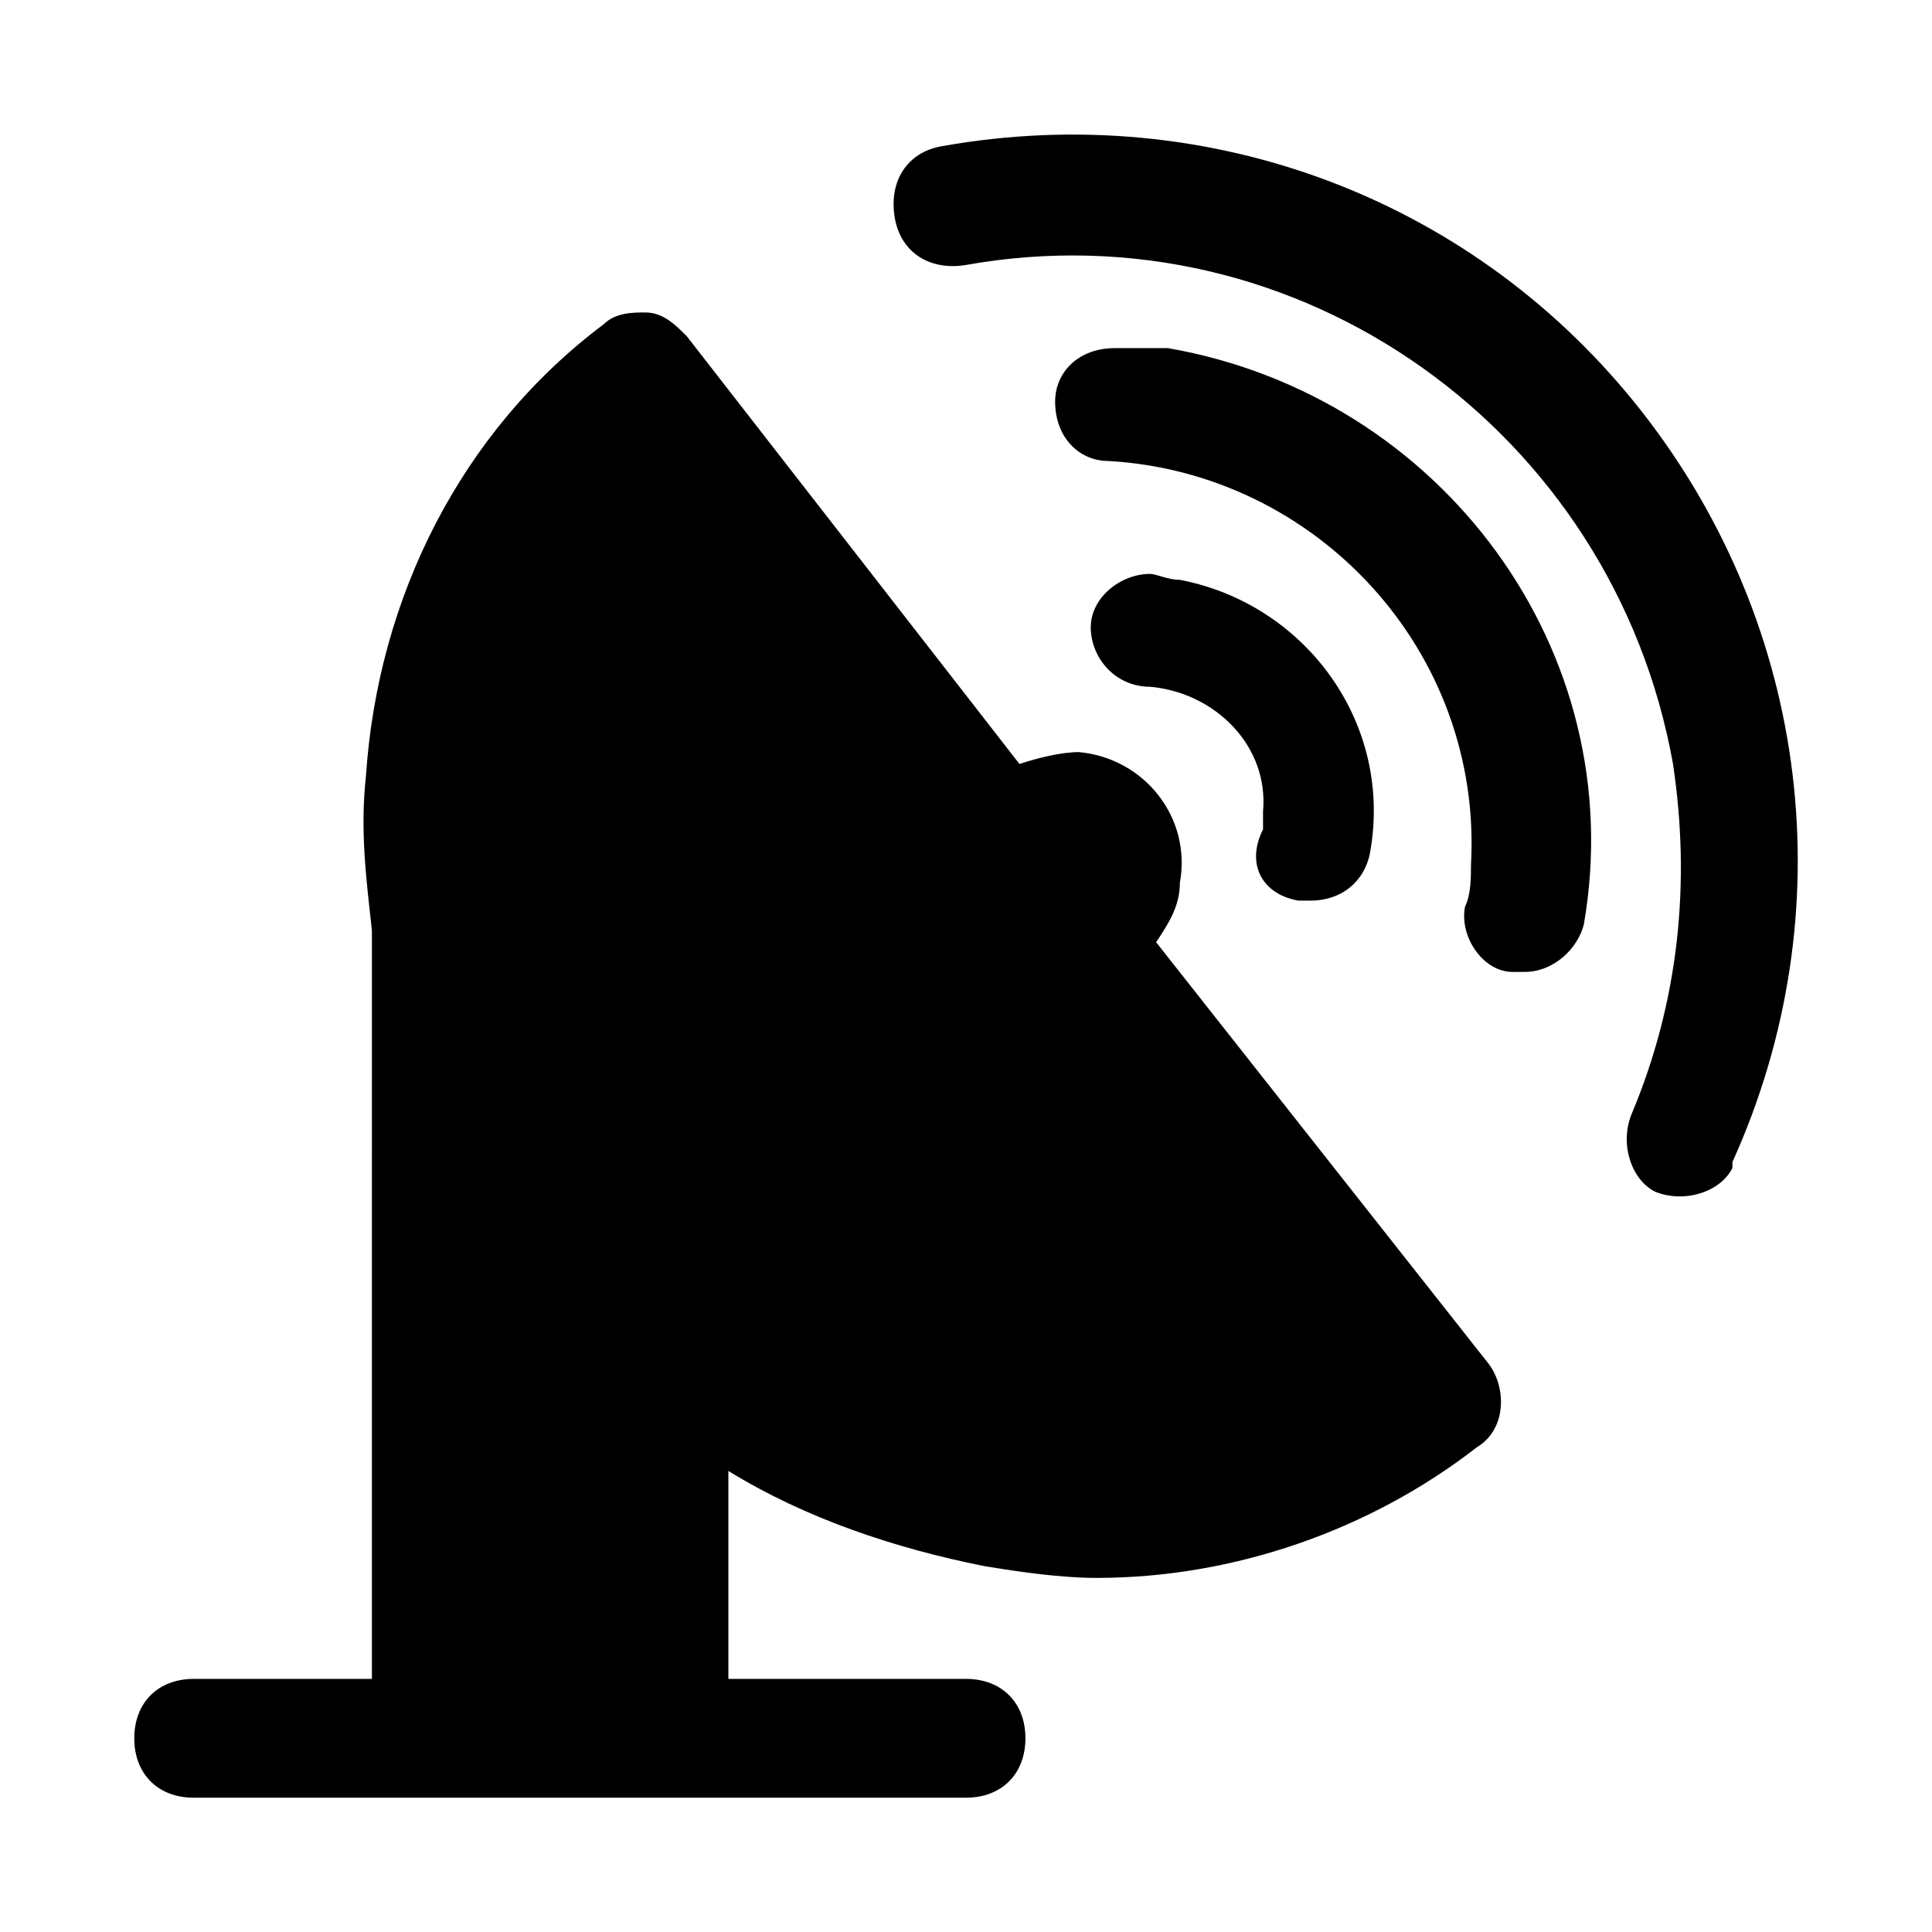
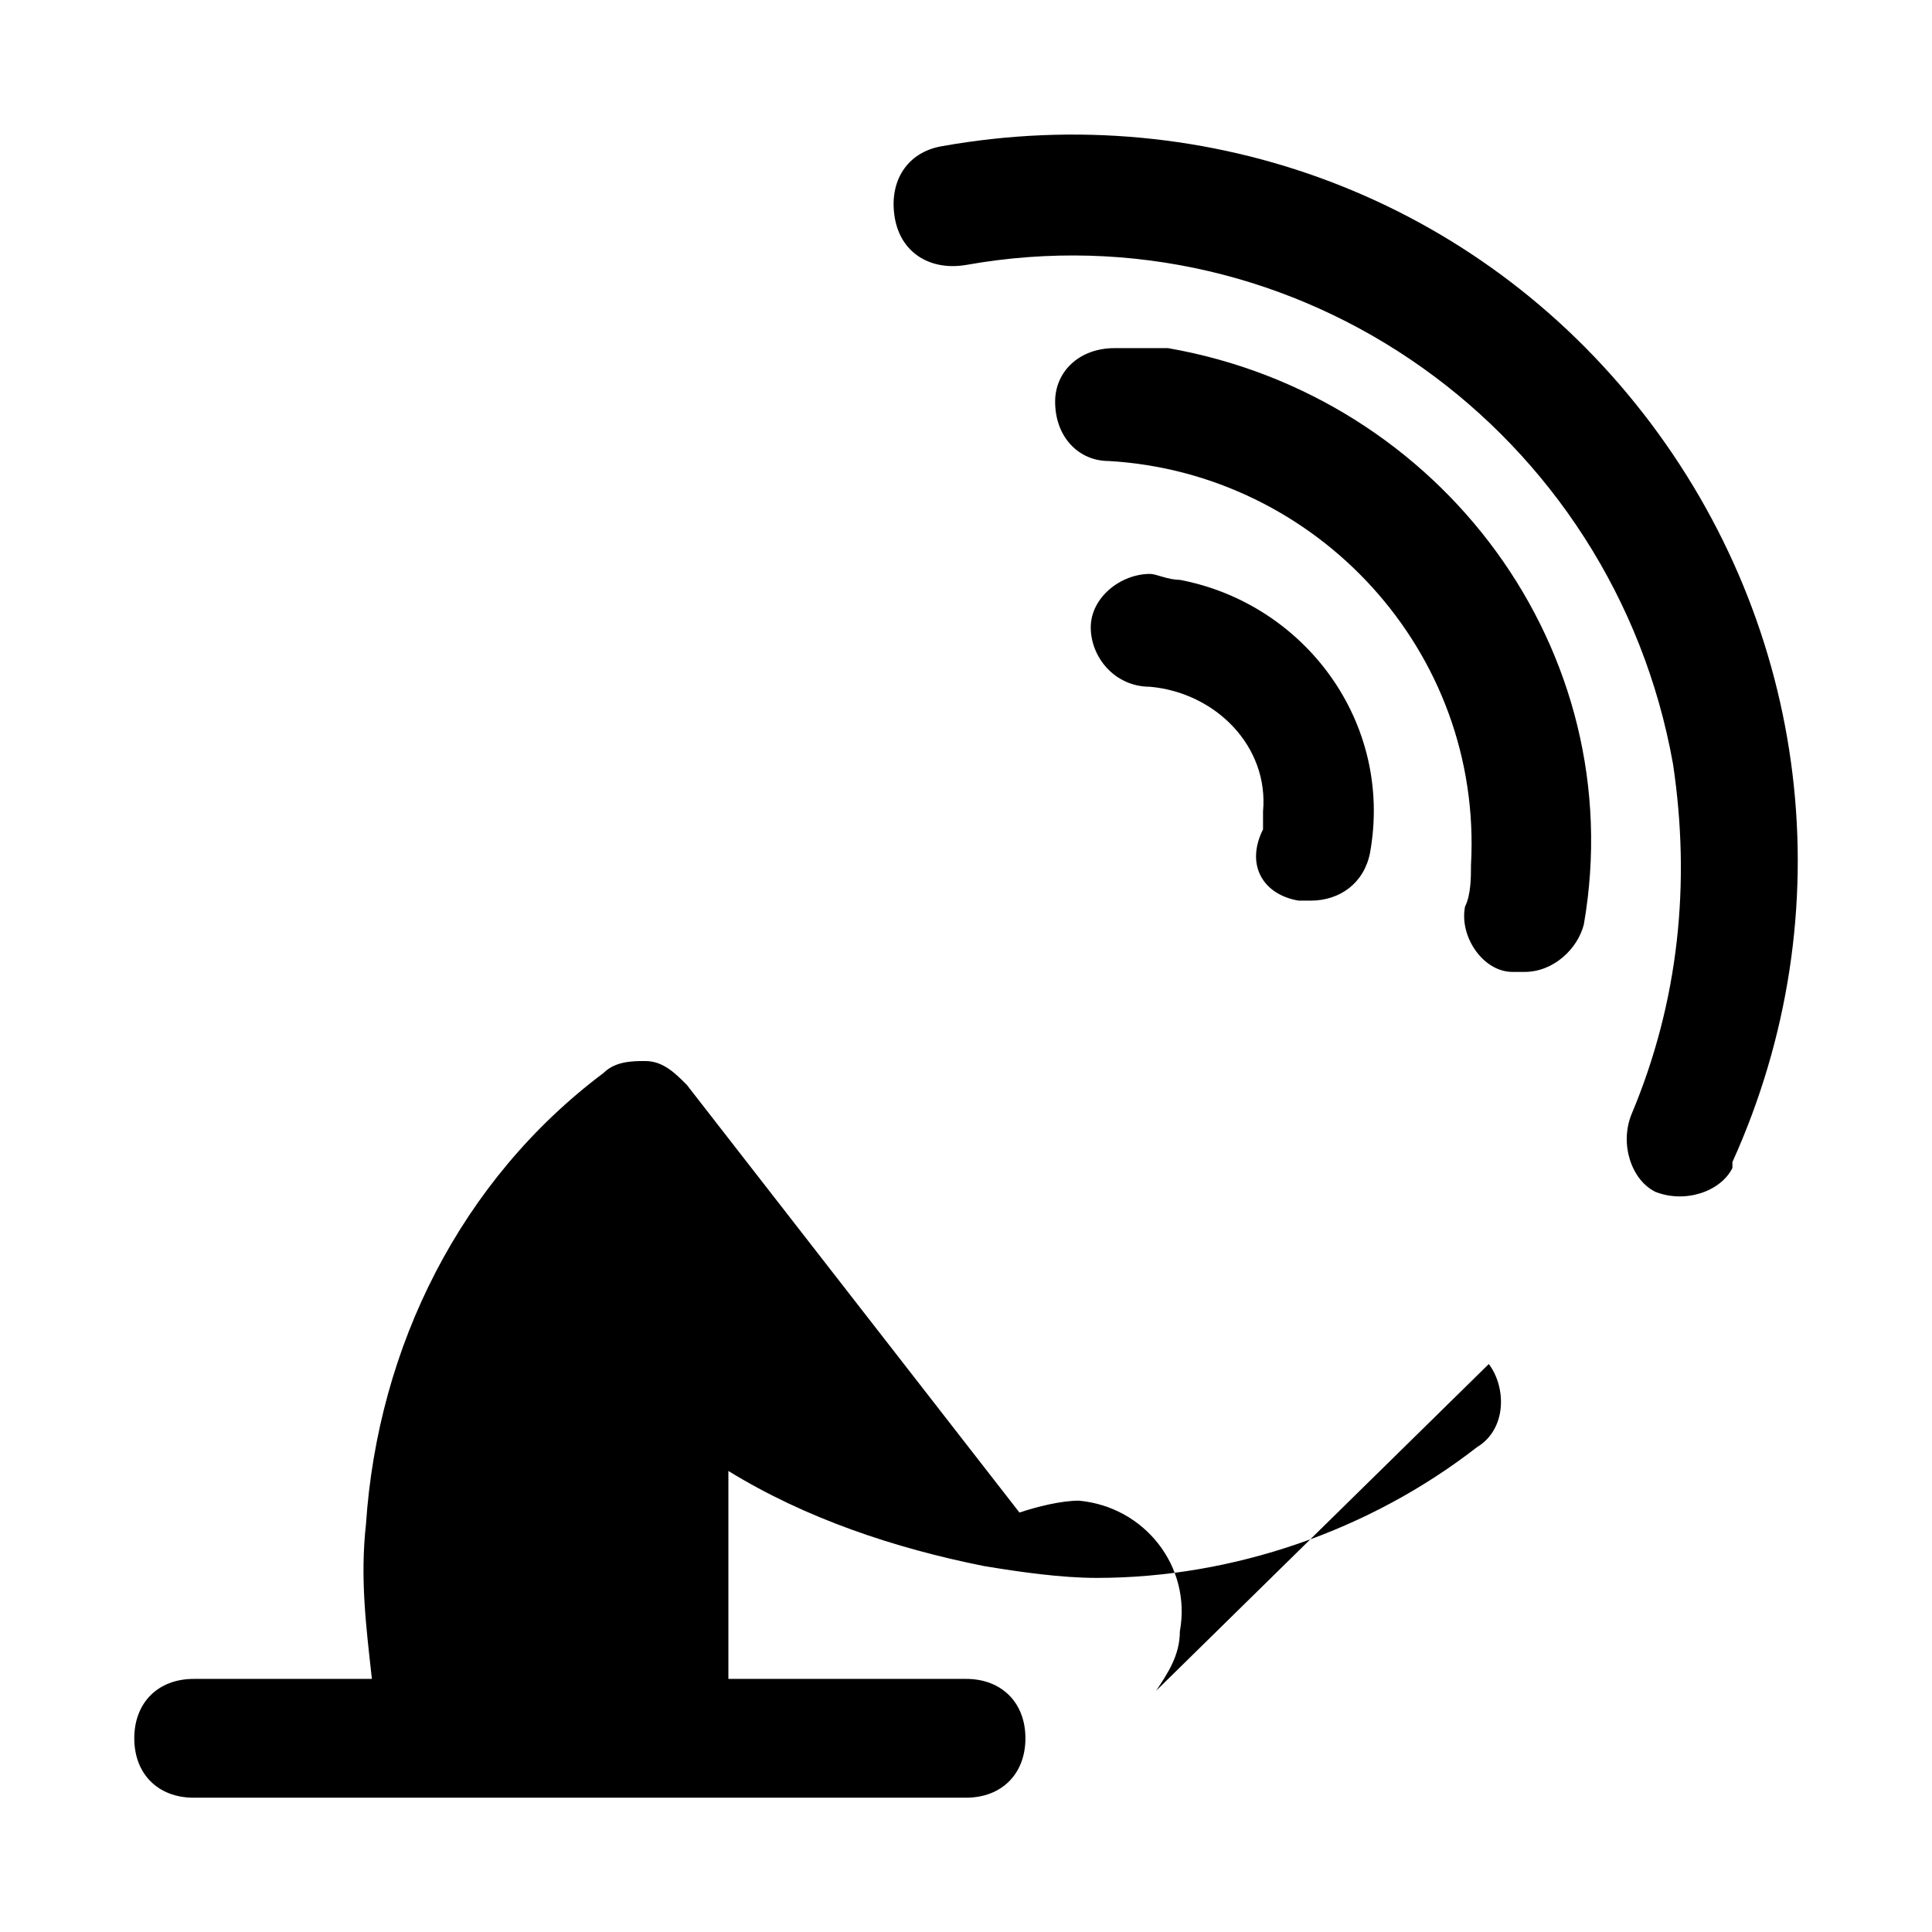
<svg xmlns="http://www.w3.org/2000/svg" fill="#000000" width="800px" height="800px" version="1.1" viewBox="144 144 512 512">
-   <path d="m538.55 505.48c4.723 6.297 4.723 17.32-3.148 22.043-28.34 22.043-64.551 34.637-100.76 34.637-9.445 0-20.469-1.574-29.914-3.148-23.617-4.723-47.23-12.594-67.699-25.191v55.102h62.977c9.445 0 15.742 6.297 15.742 15.742 0 9.445-6.297 15.742-15.742 15.742l-204.68 0.004c-9.445 0-15.742-6.297-15.742-15.742s6.297-15.742 15.742-15.742h47.23l0.004-198.38c-1.574-14.168-3.148-26.766-1.574-40.934 3.148-47.23 25.191-91.316 62.977-119.66 3.148-3.148 7.871-3.148 11.02-3.148 4.723 0 7.871 3.148 11.02 6.297l88.168 113.36c4.723-1.574 11.02-3.148 15.742-3.148 17.32 1.574 29.914 17.32 26.766 34.637 0 6.297-3.148 11.02-6.297 15.742zm-50.383-122.8h3.148c7.871 0 14.168-4.723 15.742-12.594 6.297-34.637-17.32-66.125-50.383-72.422-3.148 0-6.297-1.574-7.871-1.574-7.871 0-15.742 6.297-15.742 14.168 0 7.871 6.297 15.742 15.742 15.742 17.32 1.574 31.488 15.742 29.914 33.062v4.723c-4.719 9.449 0.004 17.32 9.449 18.895zm-48.805-146.42c-9.445 0-15.742 6.297-15.742 14.168 0 9.445 6.297 15.742 14.168 15.742 55.105 3.148 99.188 50.383 96.039 107.06 0 3.148 0 7.871-1.574 11.02-1.574 7.871 4.723 17.32 12.594 17.32h3.148c7.871 0 14.168-6.297 15.742-12.594 12.594-72.422-37.785-140.12-110.21-152.72-4.723 0.004-9.445 0.004-14.168 0.004zm140.12 17.316c-44.082-56.68-114.93-83.445-185.78-70.848-9.445 1.574-14.168 9.445-12.594 18.895 1.574 9.445 9.445 14.168 18.895 12.594 88.168-15.742 171.61 44.082 187.36 132.25 4.723 31.488 1.574 62.977-11.02 92.891-3.148 7.871 0 17.32 6.297 20.469 7.871 3.148 17.32 0 20.469-6.297v-1.574c29.91-66.129 20.461-141.7-23.621-198.38z" />
+   <path d="m538.55 505.48c4.723 6.297 4.723 17.32-3.148 22.043-28.34 22.043-64.551 34.637-100.76 34.637-9.445 0-20.469-1.574-29.914-3.148-23.617-4.723-47.23-12.594-67.699-25.191v55.102h62.977c9.445 0 15.742 6.297 15.742 15.742 0 9.445-6.297 15.742-15.742 15.742l-204.68 0.004c-9.445 0-15.742-6.297-15.742-15.742s6.297-15.742 15.742-15.742h47.23c-1.574-14.168-3.148-26.766-1.574-40.934 3.148-47.23 25.191-91.316 62.977-119.66 3.148-3.148 7.871-3.148 11.02-3.148 4.723 0 7.871 3.148 11.02 6.297l88.168 113.36c4.723-1.574 11.02-3.148 15.742-3.148 17.32 1.574 29.914 17.32 26.766 34.637 0 6.297-3.148 11.02-6.297 15.742zm-50.383-122.8h3.148c7.871 0 14.168-4.723 15.742-12.594 6.297-34.637-17.32-66.125-50.383-72.422-3.148 0-6.297-1.574-7.871-1.574-7.871 0-15.742 6.297-15.742 14.168 0 7.871 6.297 15.742 15.742 15.742 17.32 1.574 31.488 15.742 29.914 33.062v4.723c-4.719 9.449 0.004 17.32 9.449 18.895zm-48.805-146.42c-9.445 0-15.742 6.297-15.742 14.168 0 9.445 6.297 15.742 14.168 15.742 55.105 3.148 99.188 50.383 96.039 107.06 0 3.148 0 7.871-1.574 11.02-1.574 7.871 4.723 17.32 12.594 17.32h3.148c7.871 0 14.168-6.297 15.742-12.594 12.594-72.422-37.785-140.12-110.21-152.72-4.723 0.004-9.445 0.004-14.168 0.004zm140.12 17.316c-44.082-56.68-114.93-83.445-185.78-70.848-9.445 1.574-14.168 9.445-12.594 18.895 1.574 9.445 9.445 14.168 18.895 12.594 88.168-15.742 171.61 44.082 187.36 132.25 4.723 31.488 1.574 62.977-11.02 92.891-3.148 7.871 0 17.32 6.297 20.469 7.871 3.148 17.32 0 20.469-6.297v-1.574c29.91-66.129 20.461-141.7-23.621-198.38z" />
</svg>